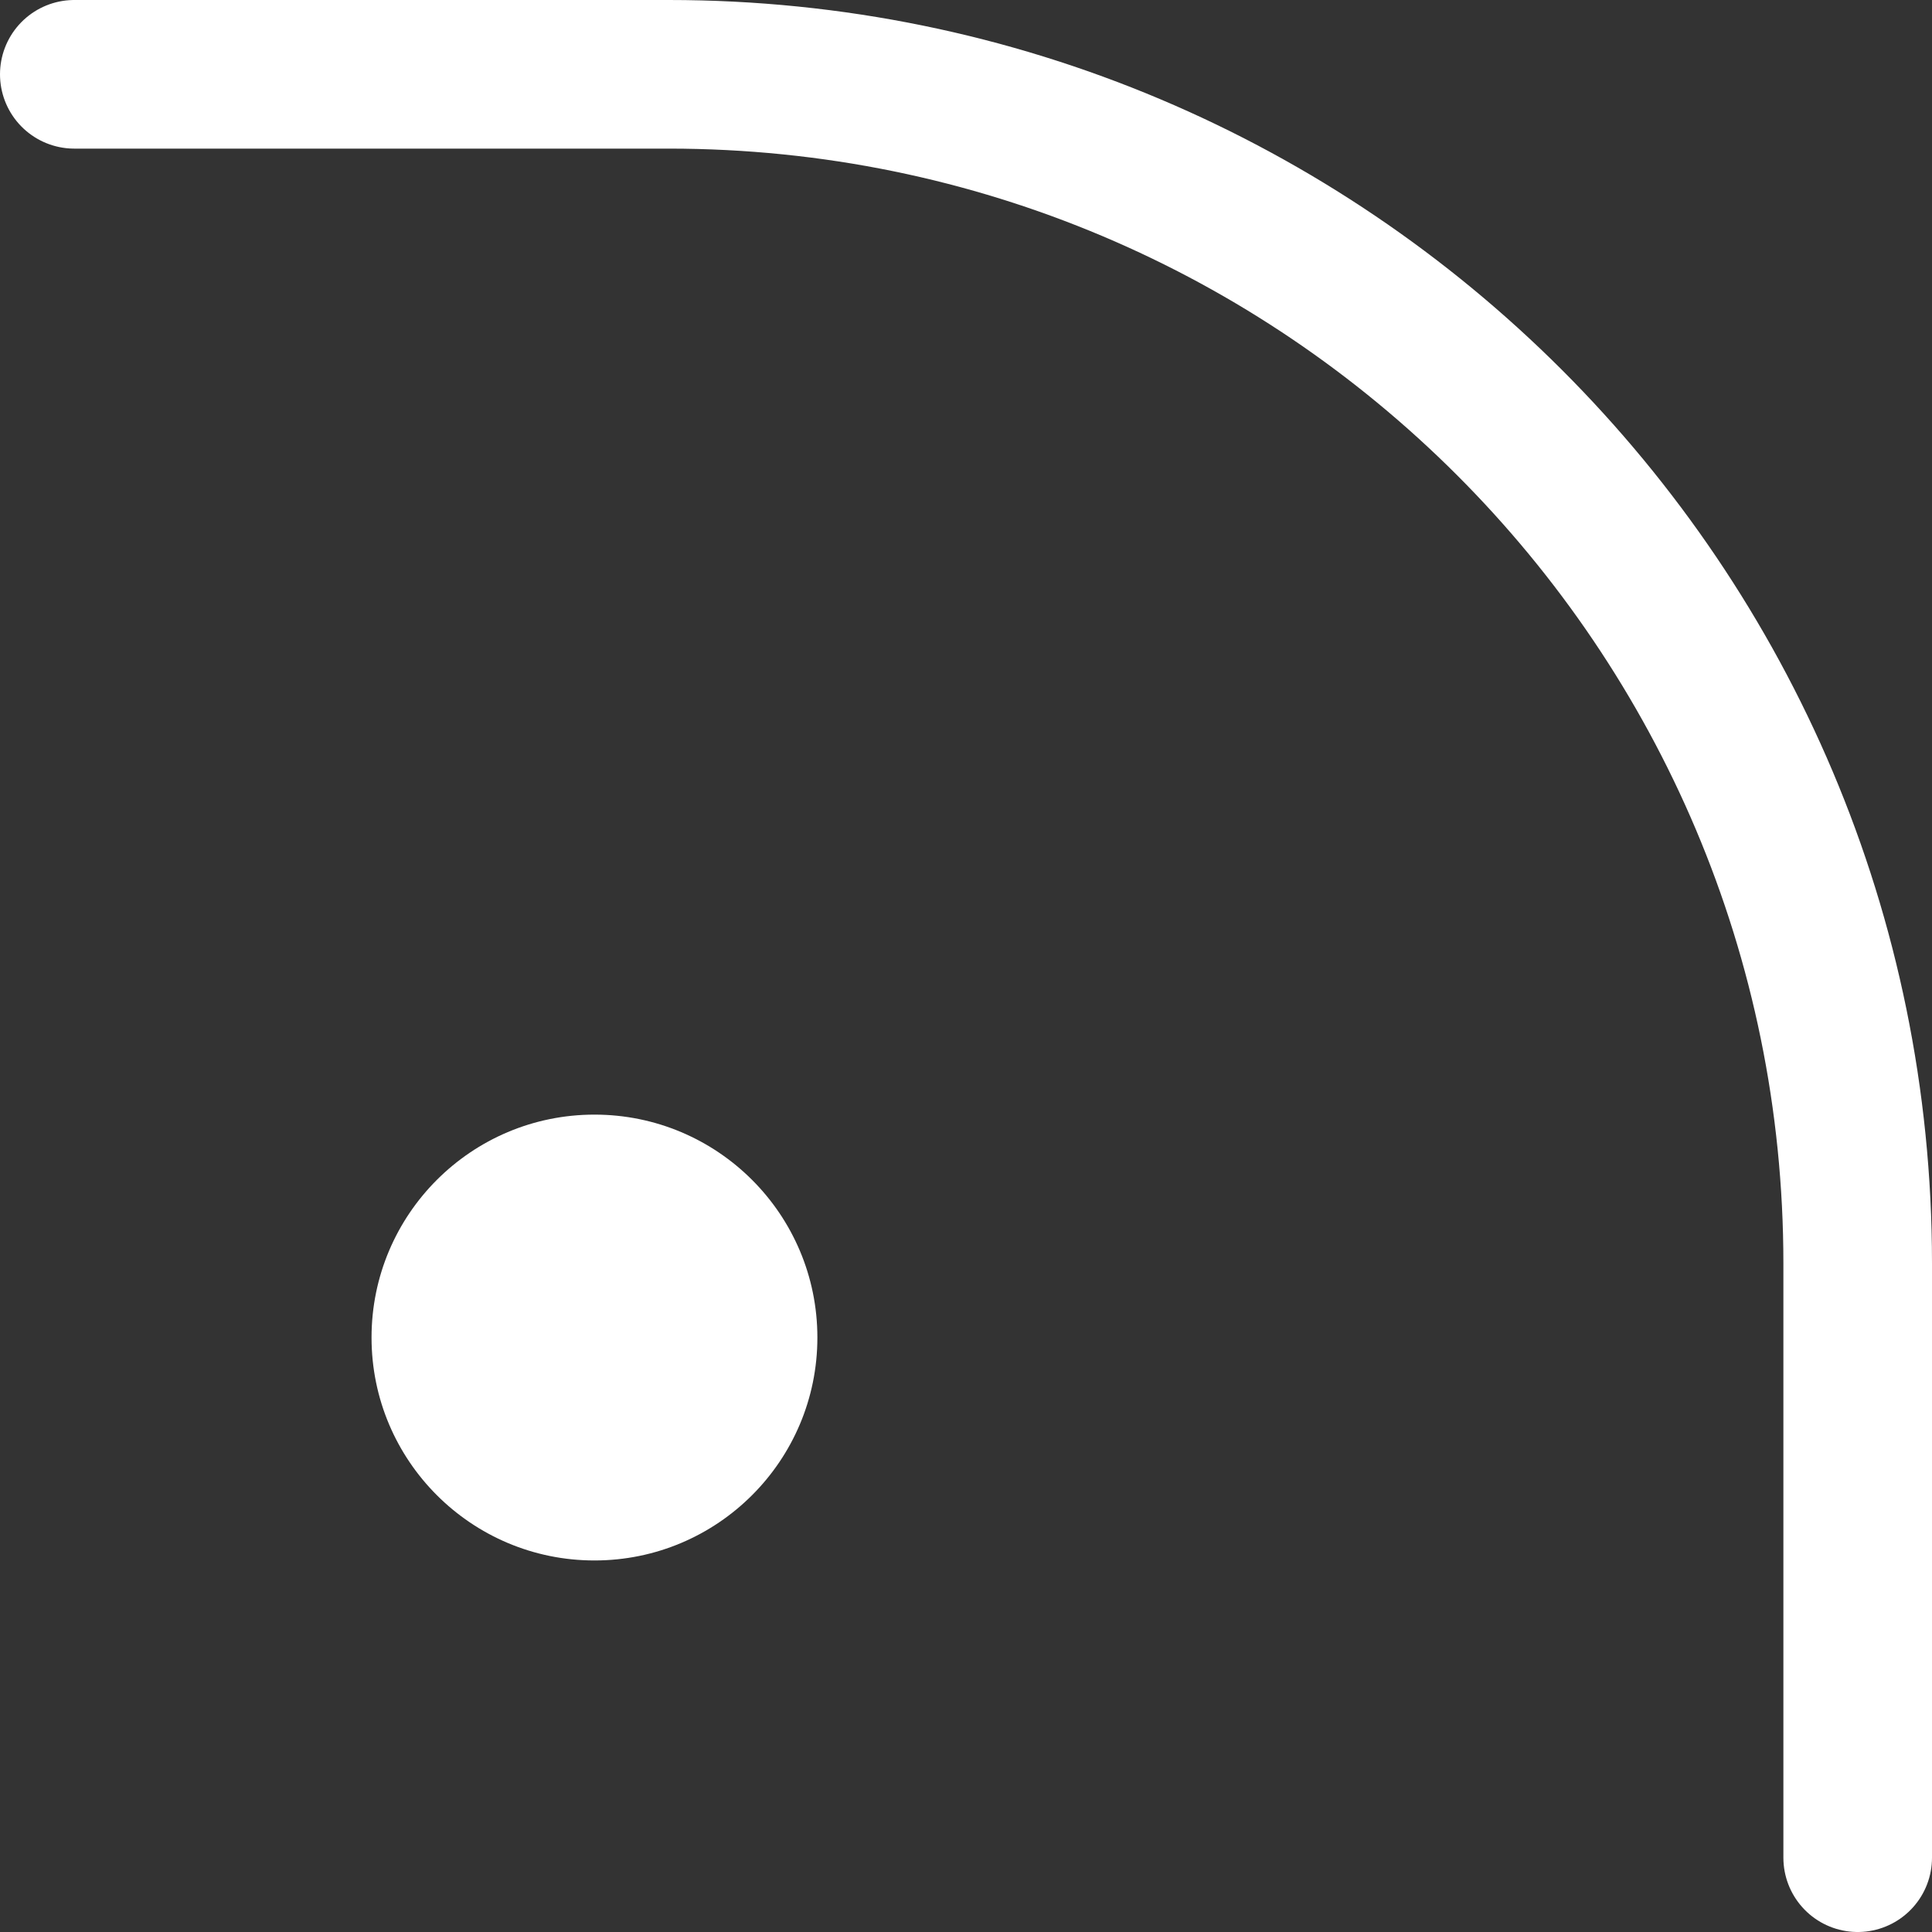
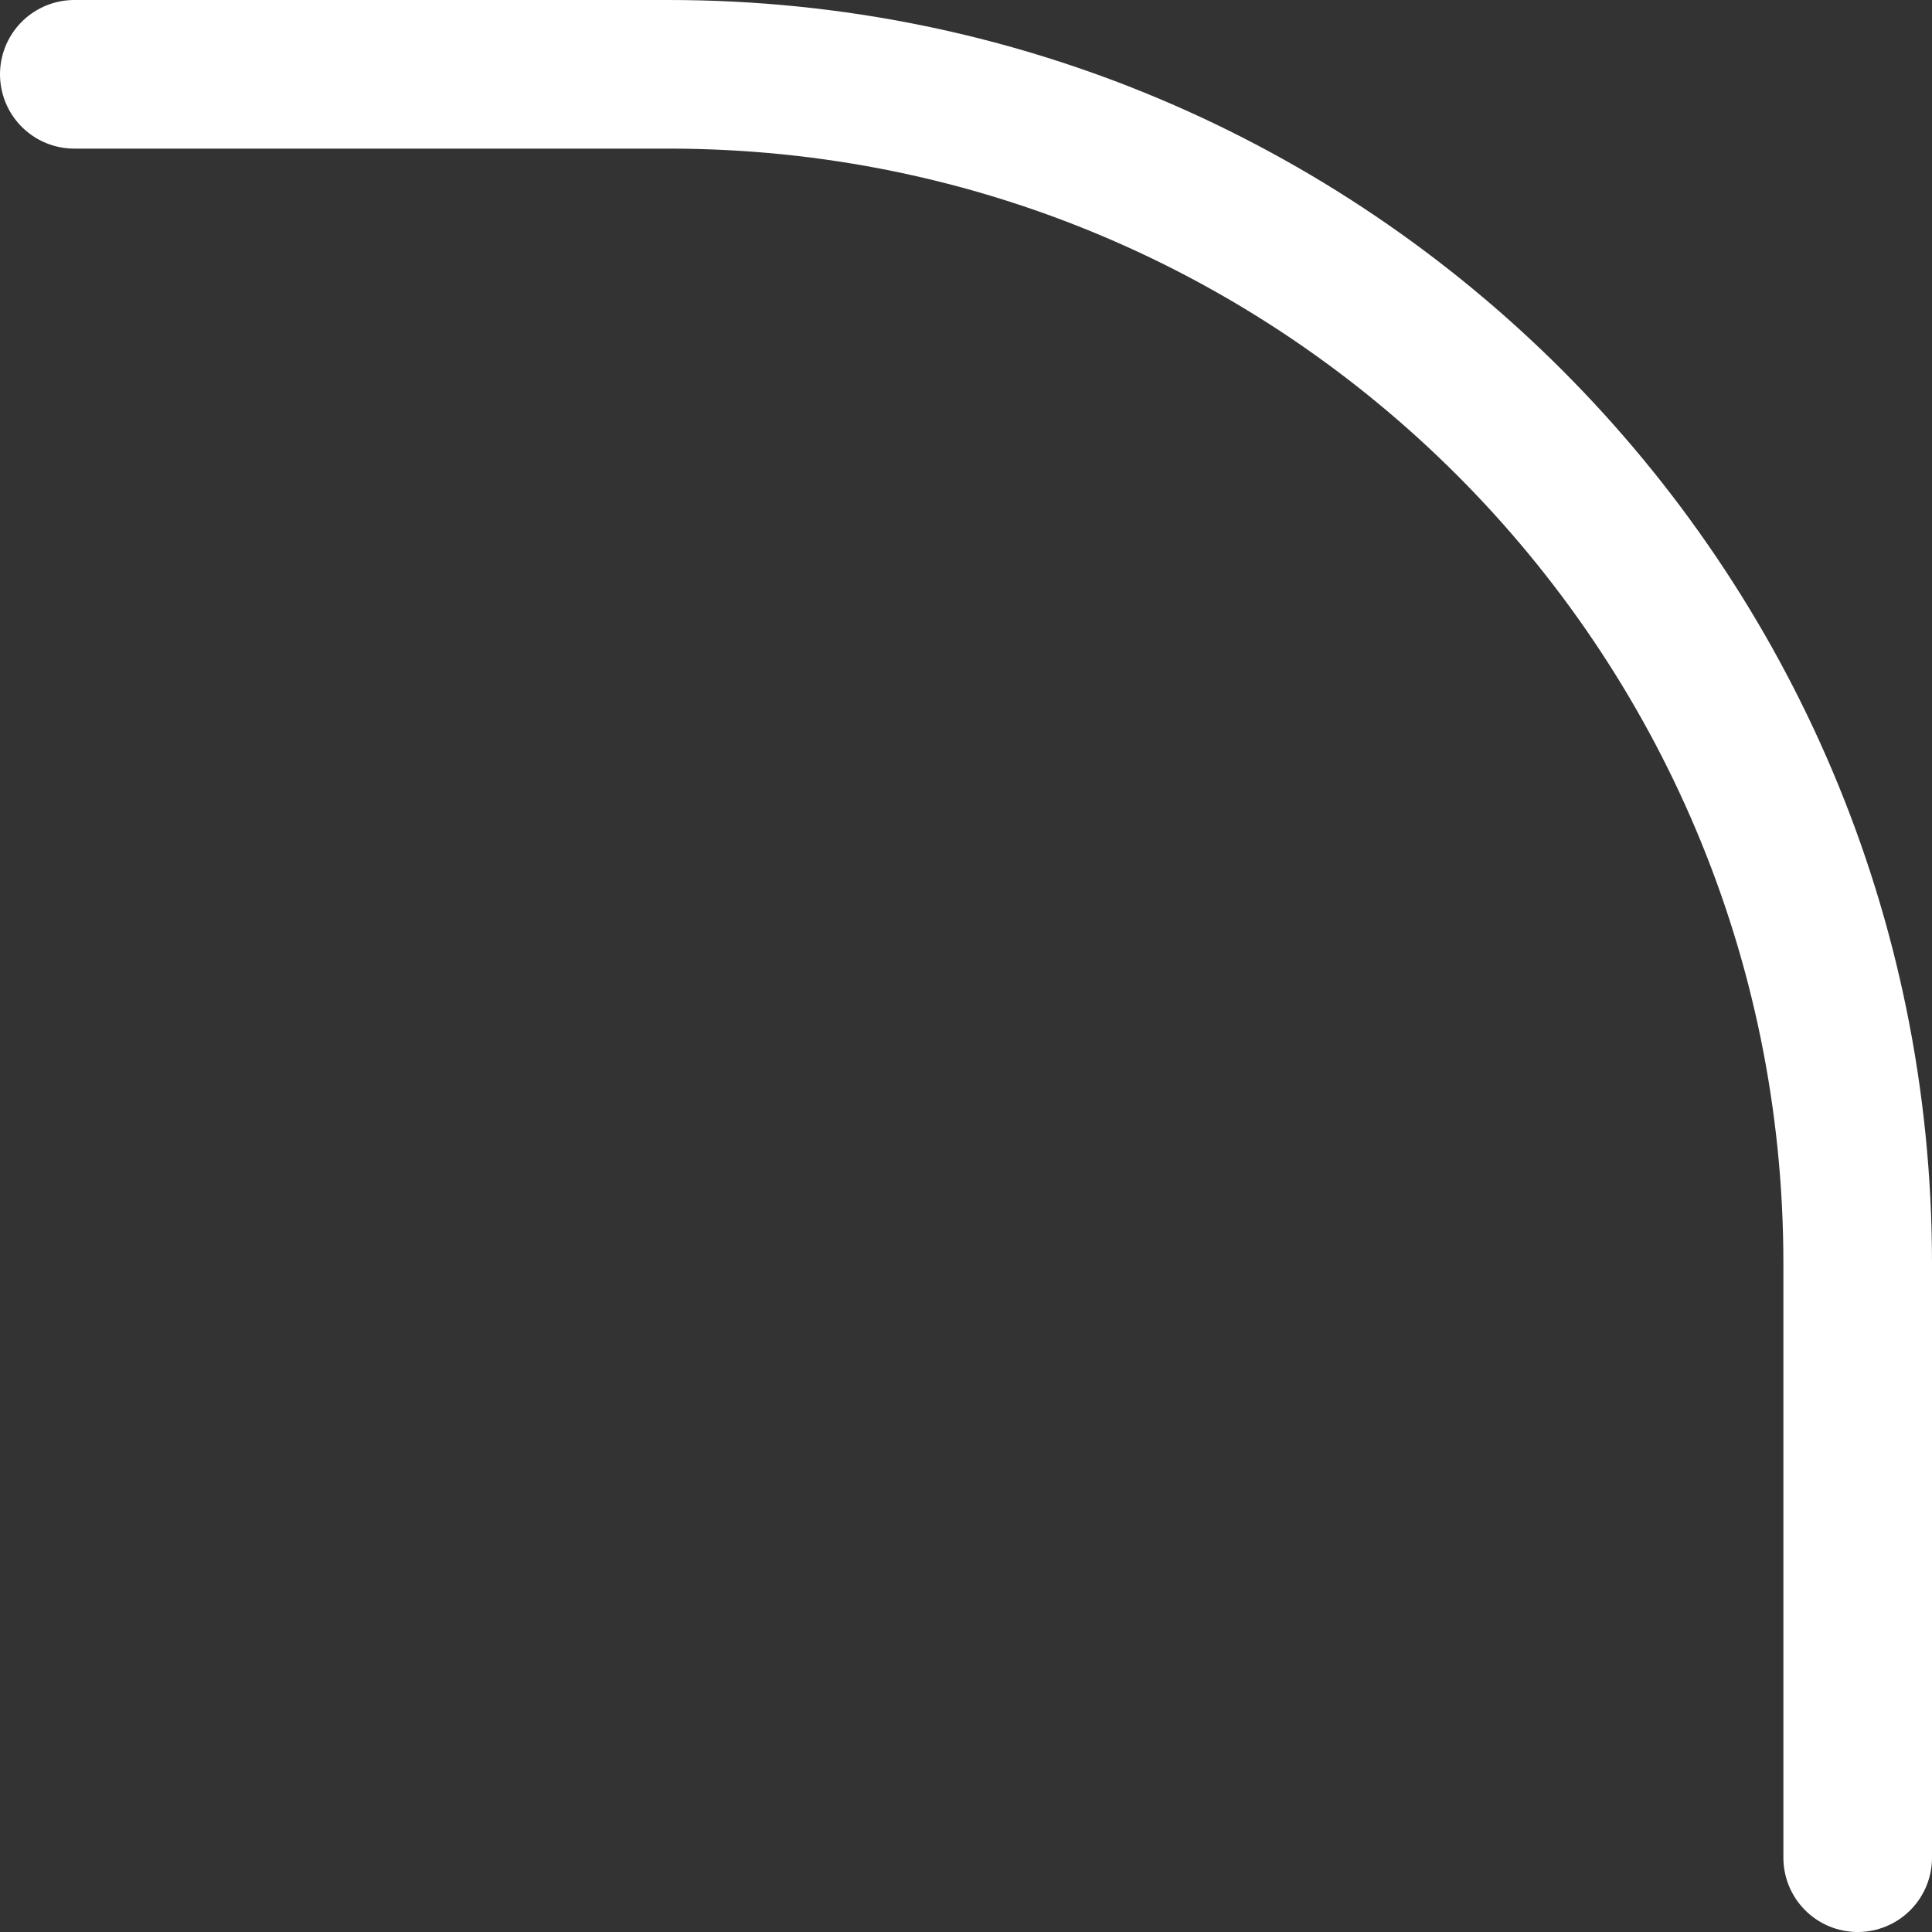
<svg xmlns="http://www.w3.org/2000/svg" viewBox="0 0 26 26" fill="none">
  <rect x="0" y="0" width="26" height="26" fill="#333333" stroke="none" />
  <path d="M25 25L25 17C25 8.163 17.837 1 9 1L1 1" stroke="white" stroke-width="2" stroke-linecap="round" />
-   <circle cx="8" cy="18" r="3" transform="rotate(90 8 18)" fill="white" />
</svg>